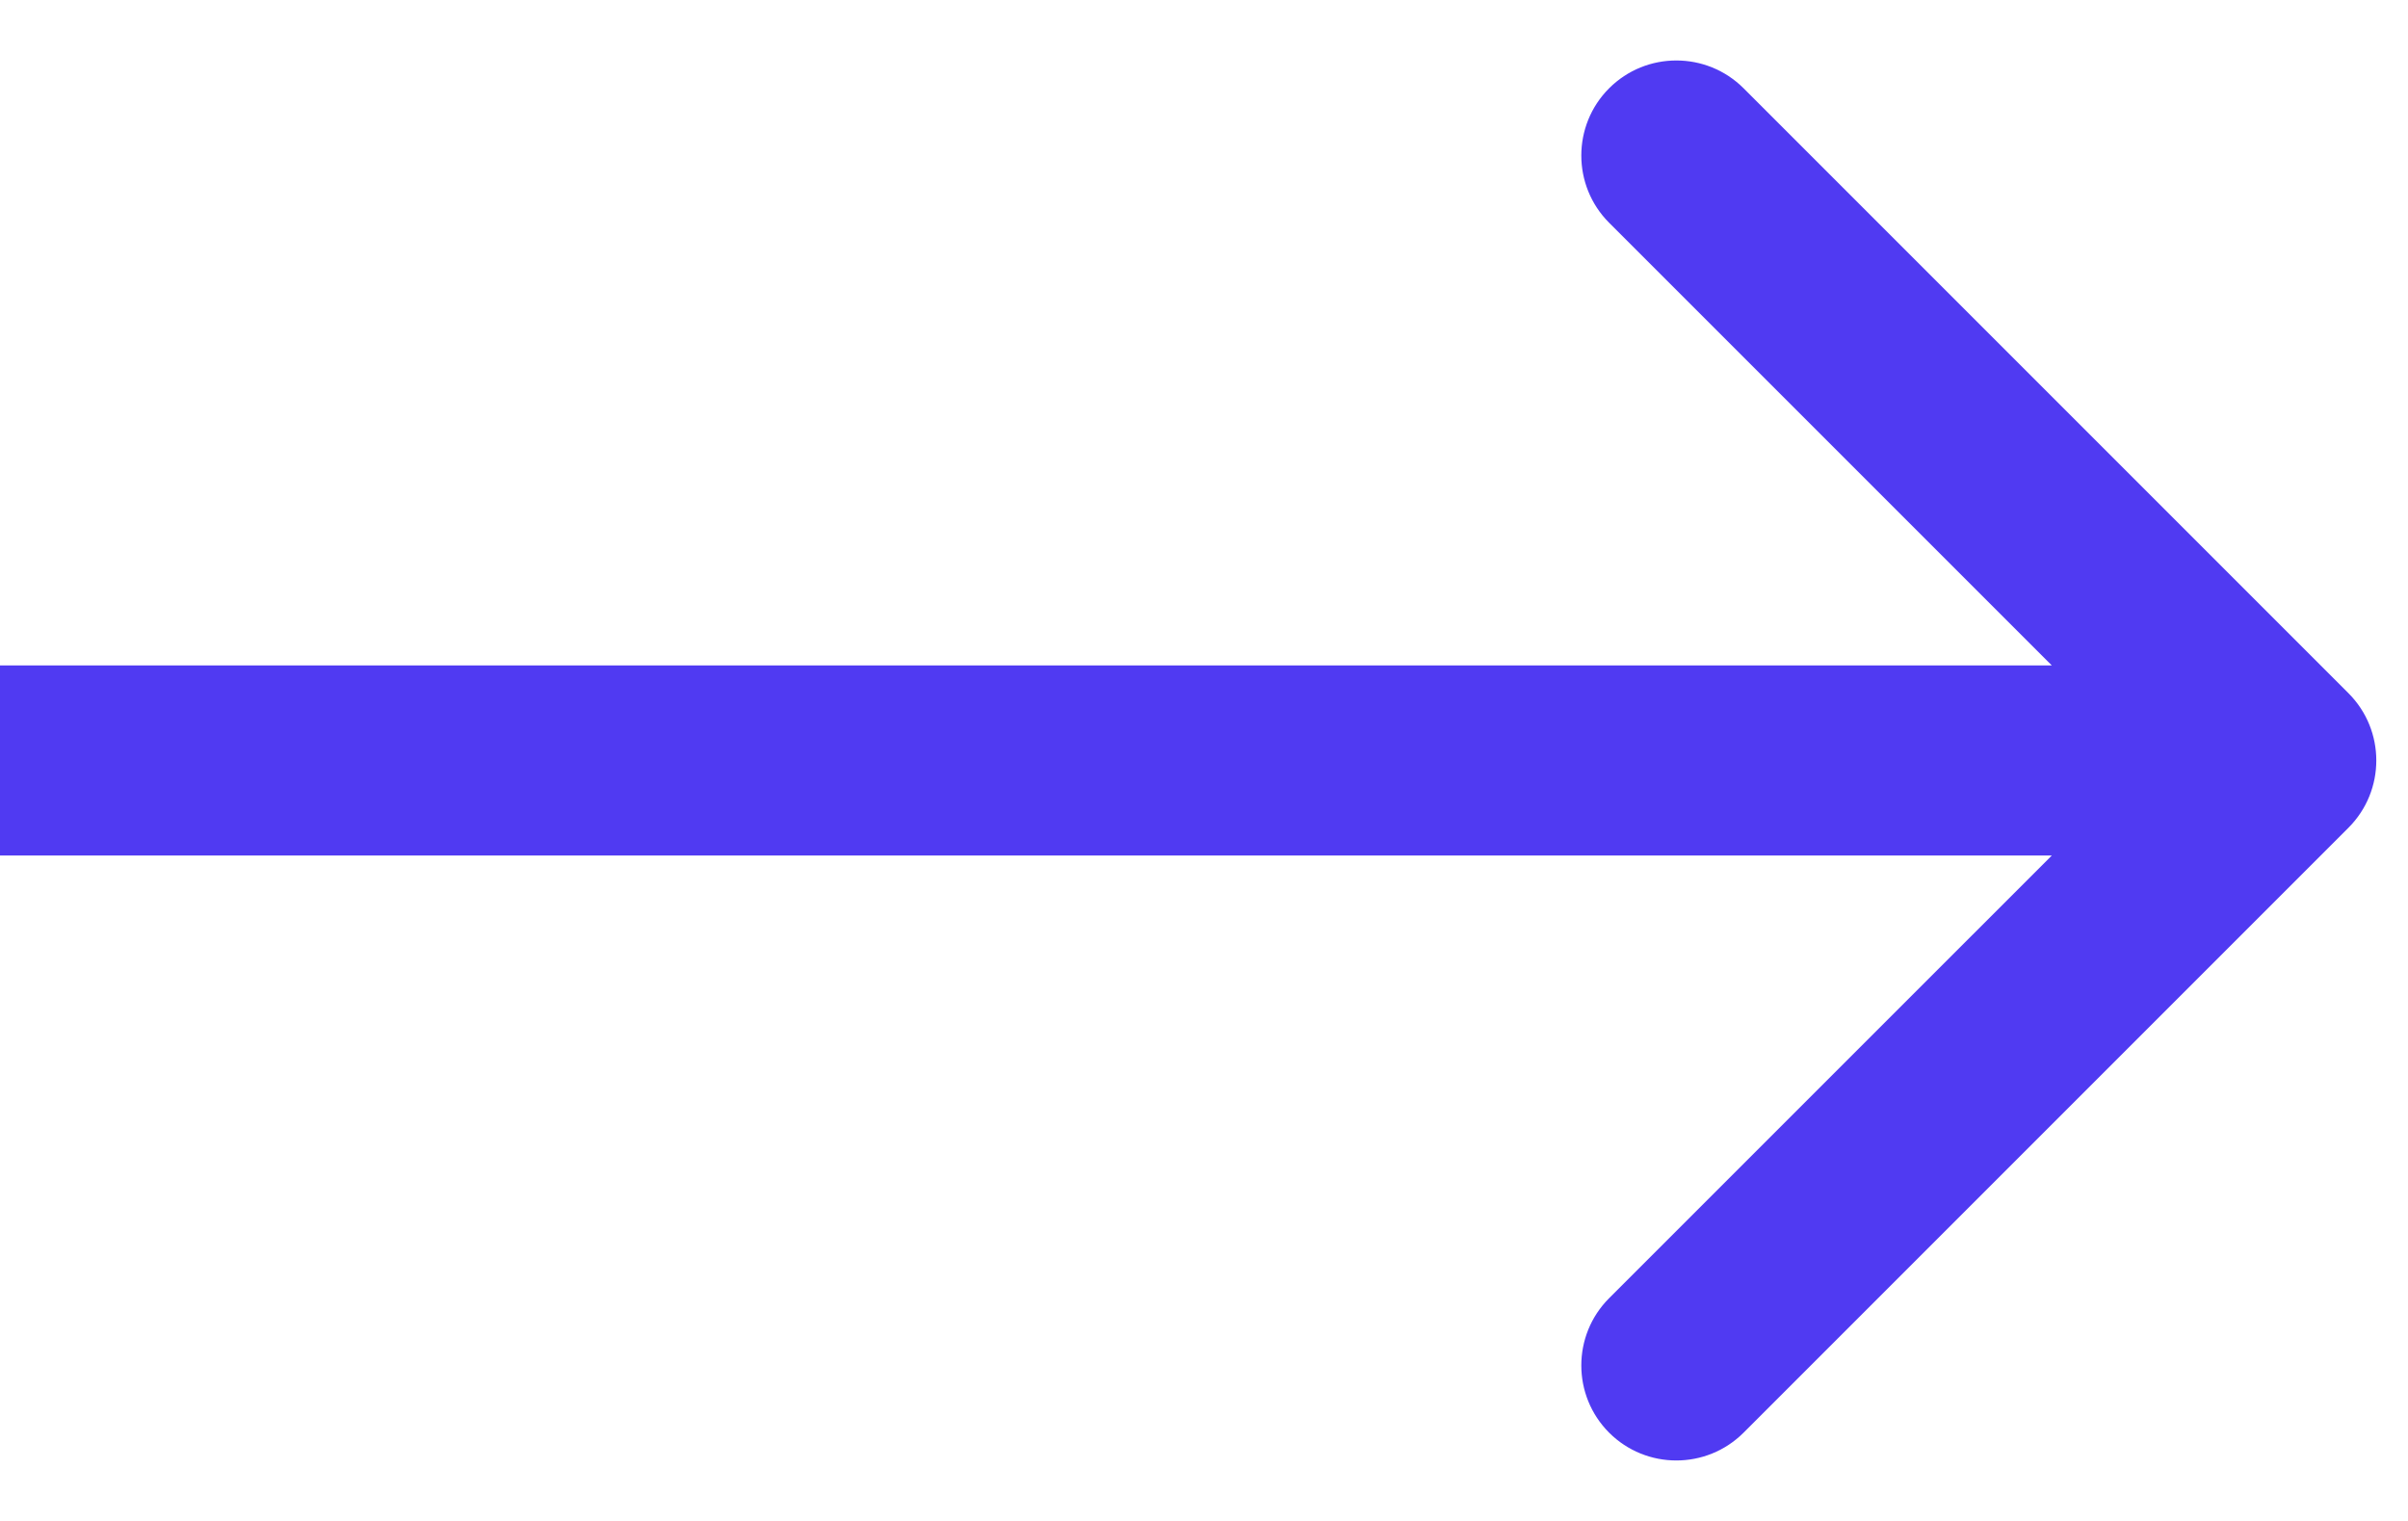
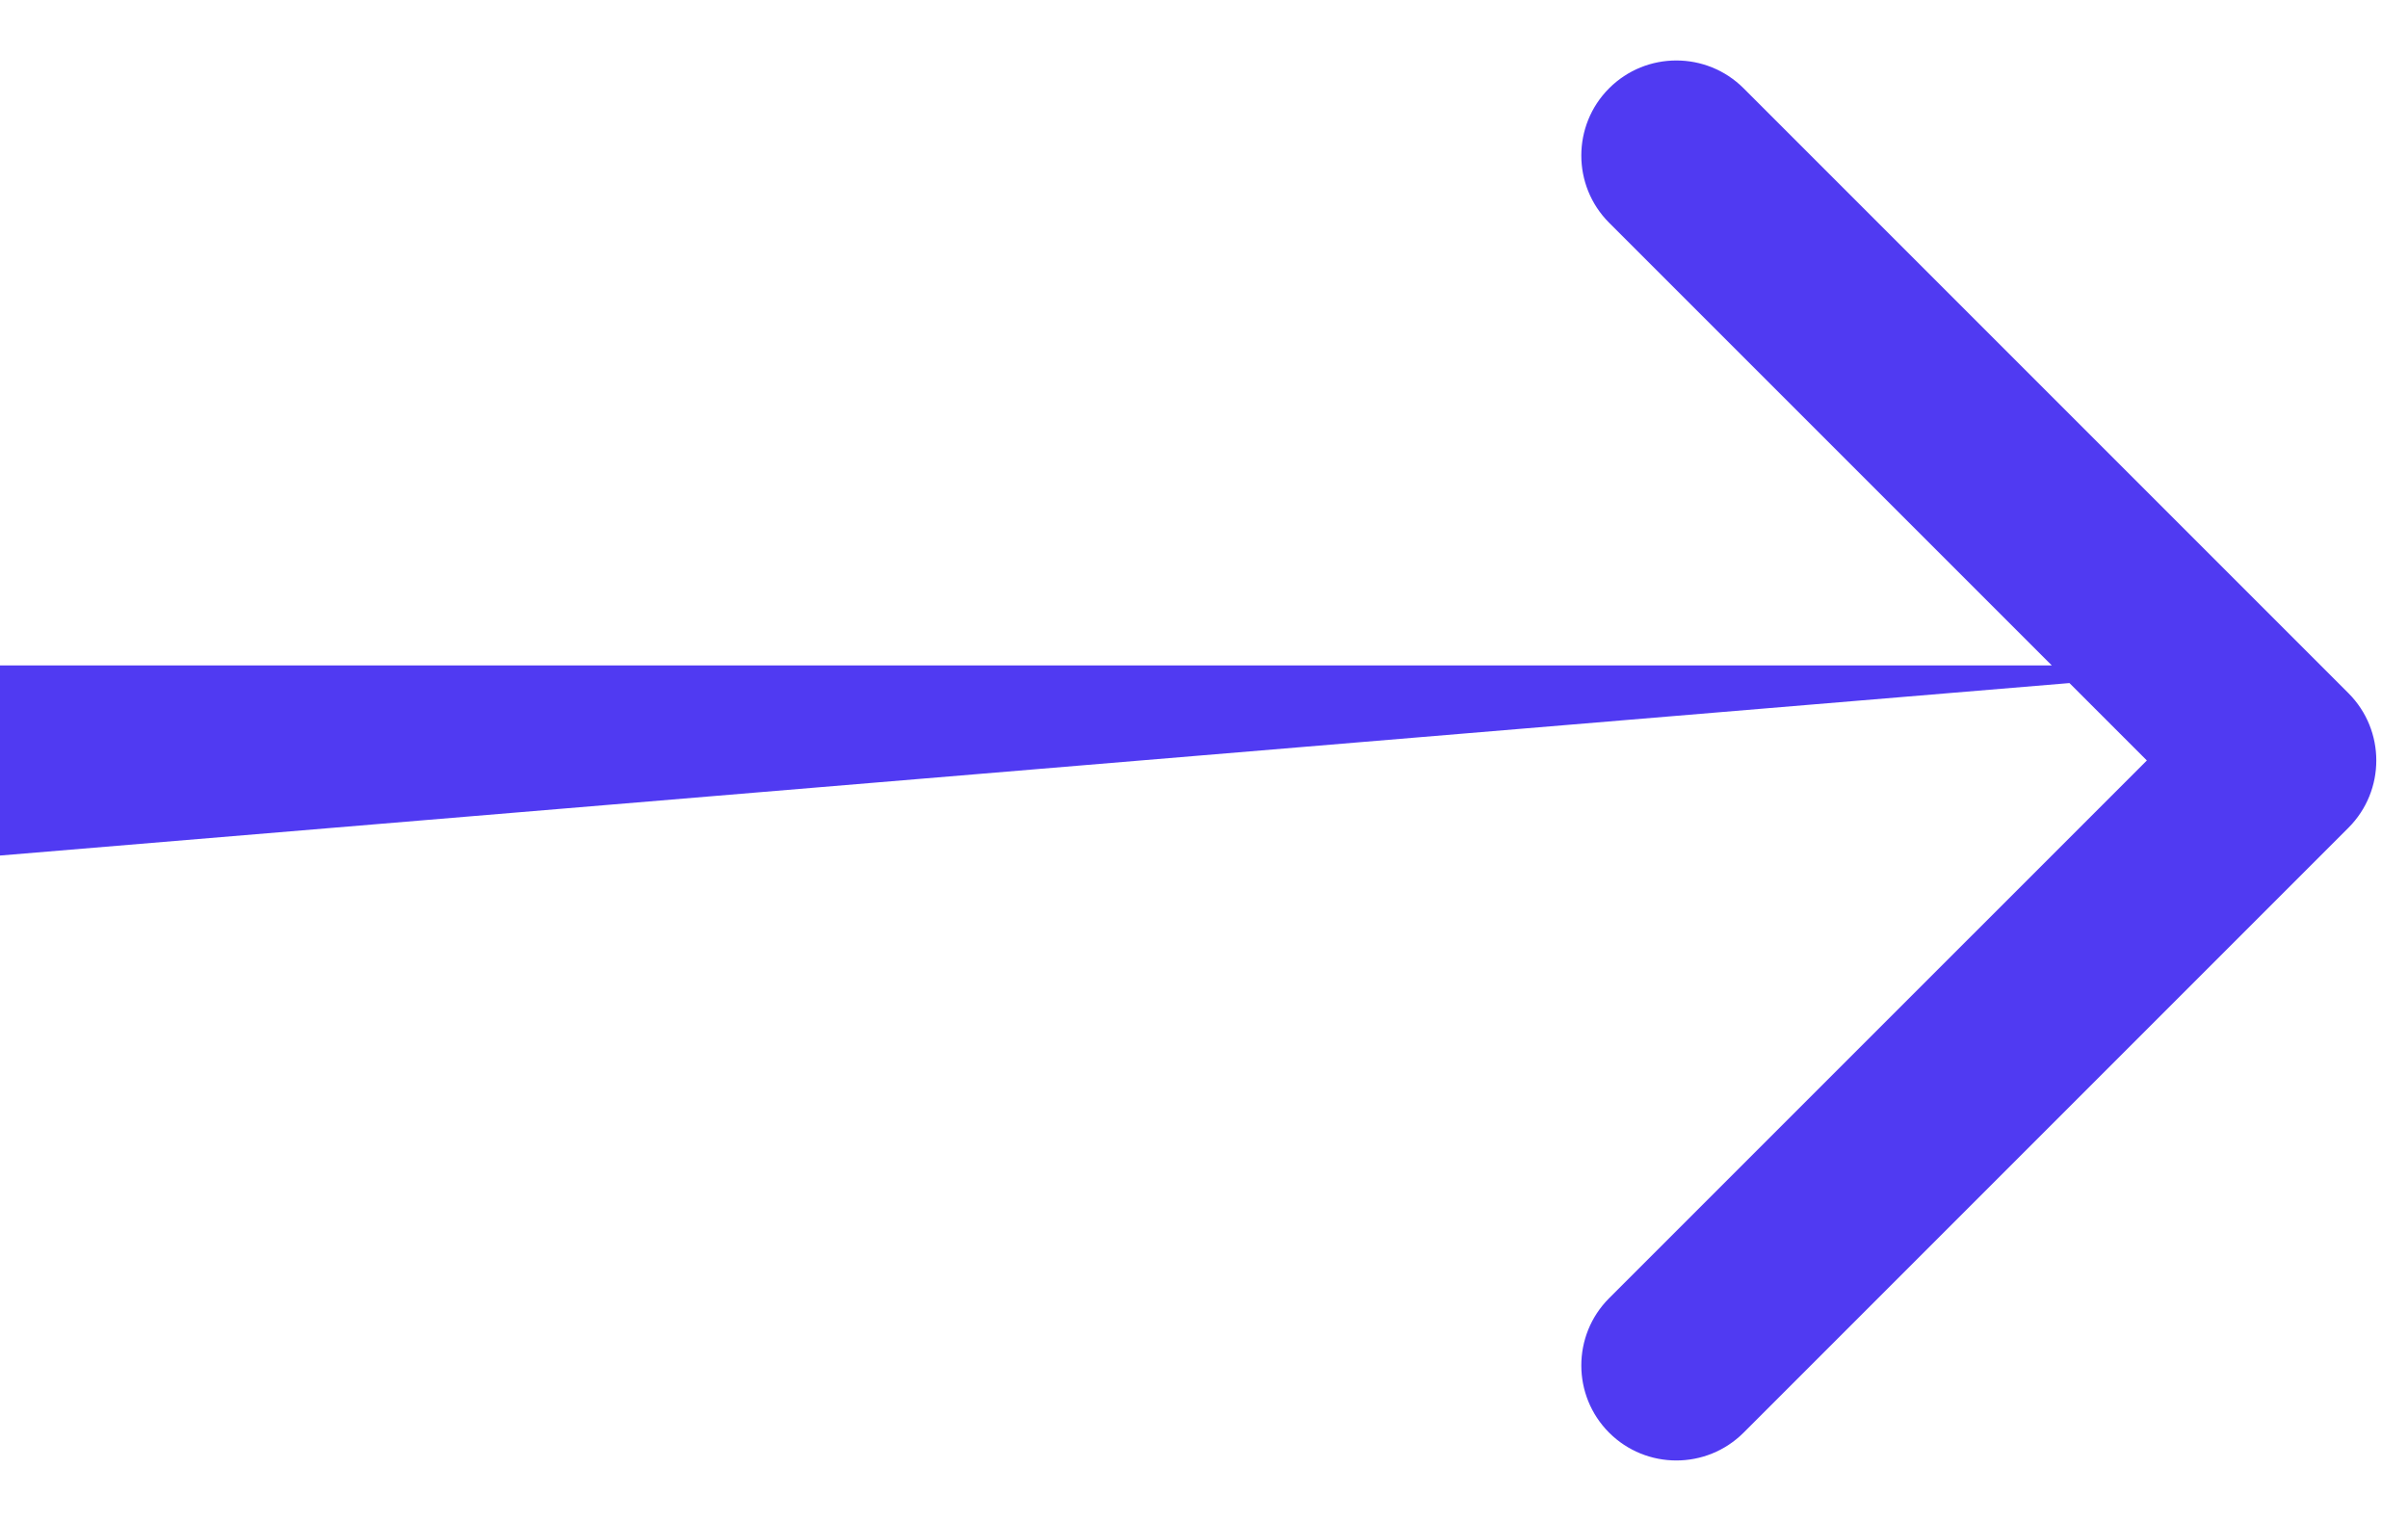
<svg xmlns="http://www.w3.org/2000/svg" width="38" height="24" viewBox="0 0 38 24" fill="none">
-   <path d="M37.061 13.061C37.646 12.475 37.646 11.525 37.061 10.939L27.515 1.393C26.929 0.808 25.979 0.808 25.393 1.393C24.808 1.979 24.808 2.929 25.393 3.515L33.879 12L25.393 20.485C24.808 21.071 24.808 22.021 25.393 22.607C25.979 23.192 26.929 23.192 27.515 22.607L37.061 13.061ZM-1.31134e-07 13.5L36 13.5L36 10.5L1.31134e-07 10.5L-1.31134e-07 13.5Z" fill="#503AF2" />
+   <path d="M37.061 13.061C37.646 12.475 37.646 11.525 37.061 10.939L27.515 1.393C26.929 0.808 25.979 0.808 25.393 1.393C24.808 1.979 24.808 2.929 25.393 3.515L33.879 12L25.393 20.485C24.808 21.071 24.808 22.021 25.393 22.607C25.979 23.192 26.929 23.192 27.515 22.607L37.061 13.061ZM-1.31134e-07 13.5L36 10.5L1.31134e-07 10.5L-1.31134e-07 13.5Z" fill="#503AF2" />
</svg>